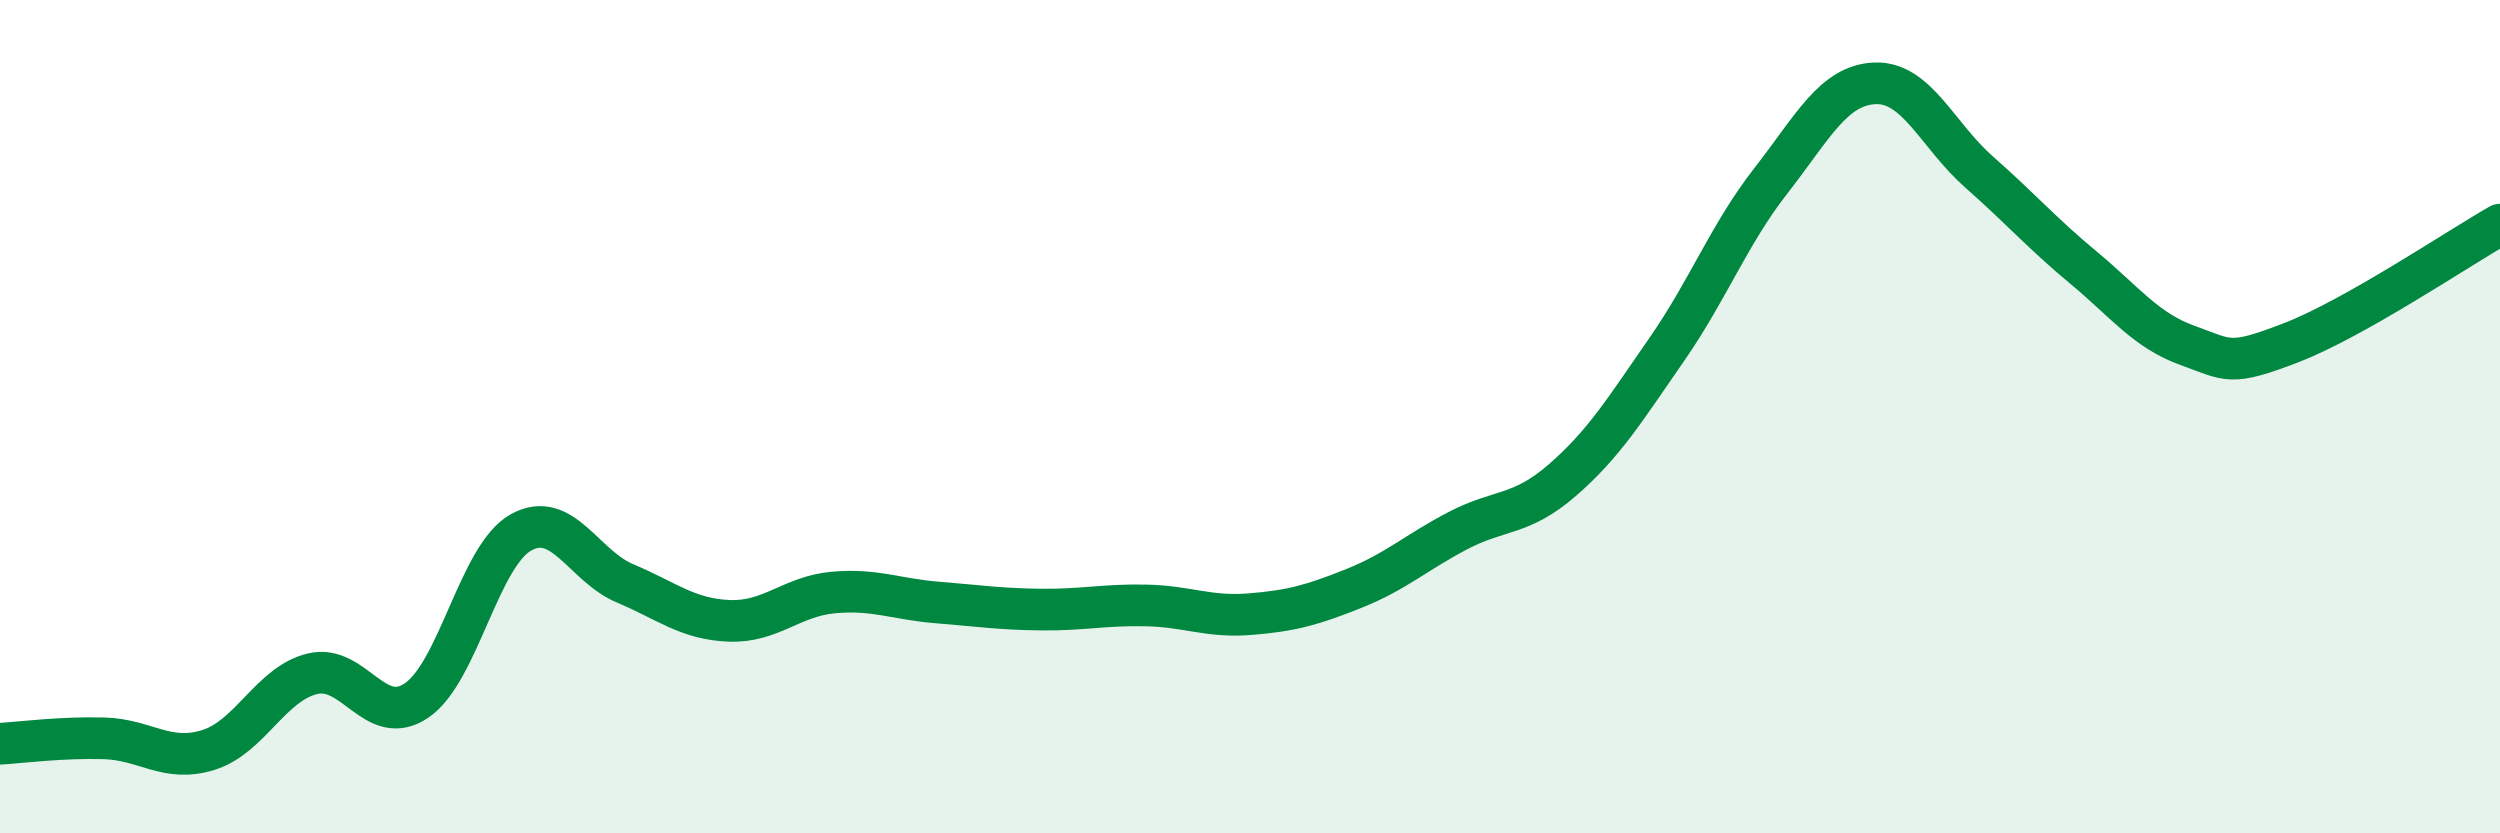
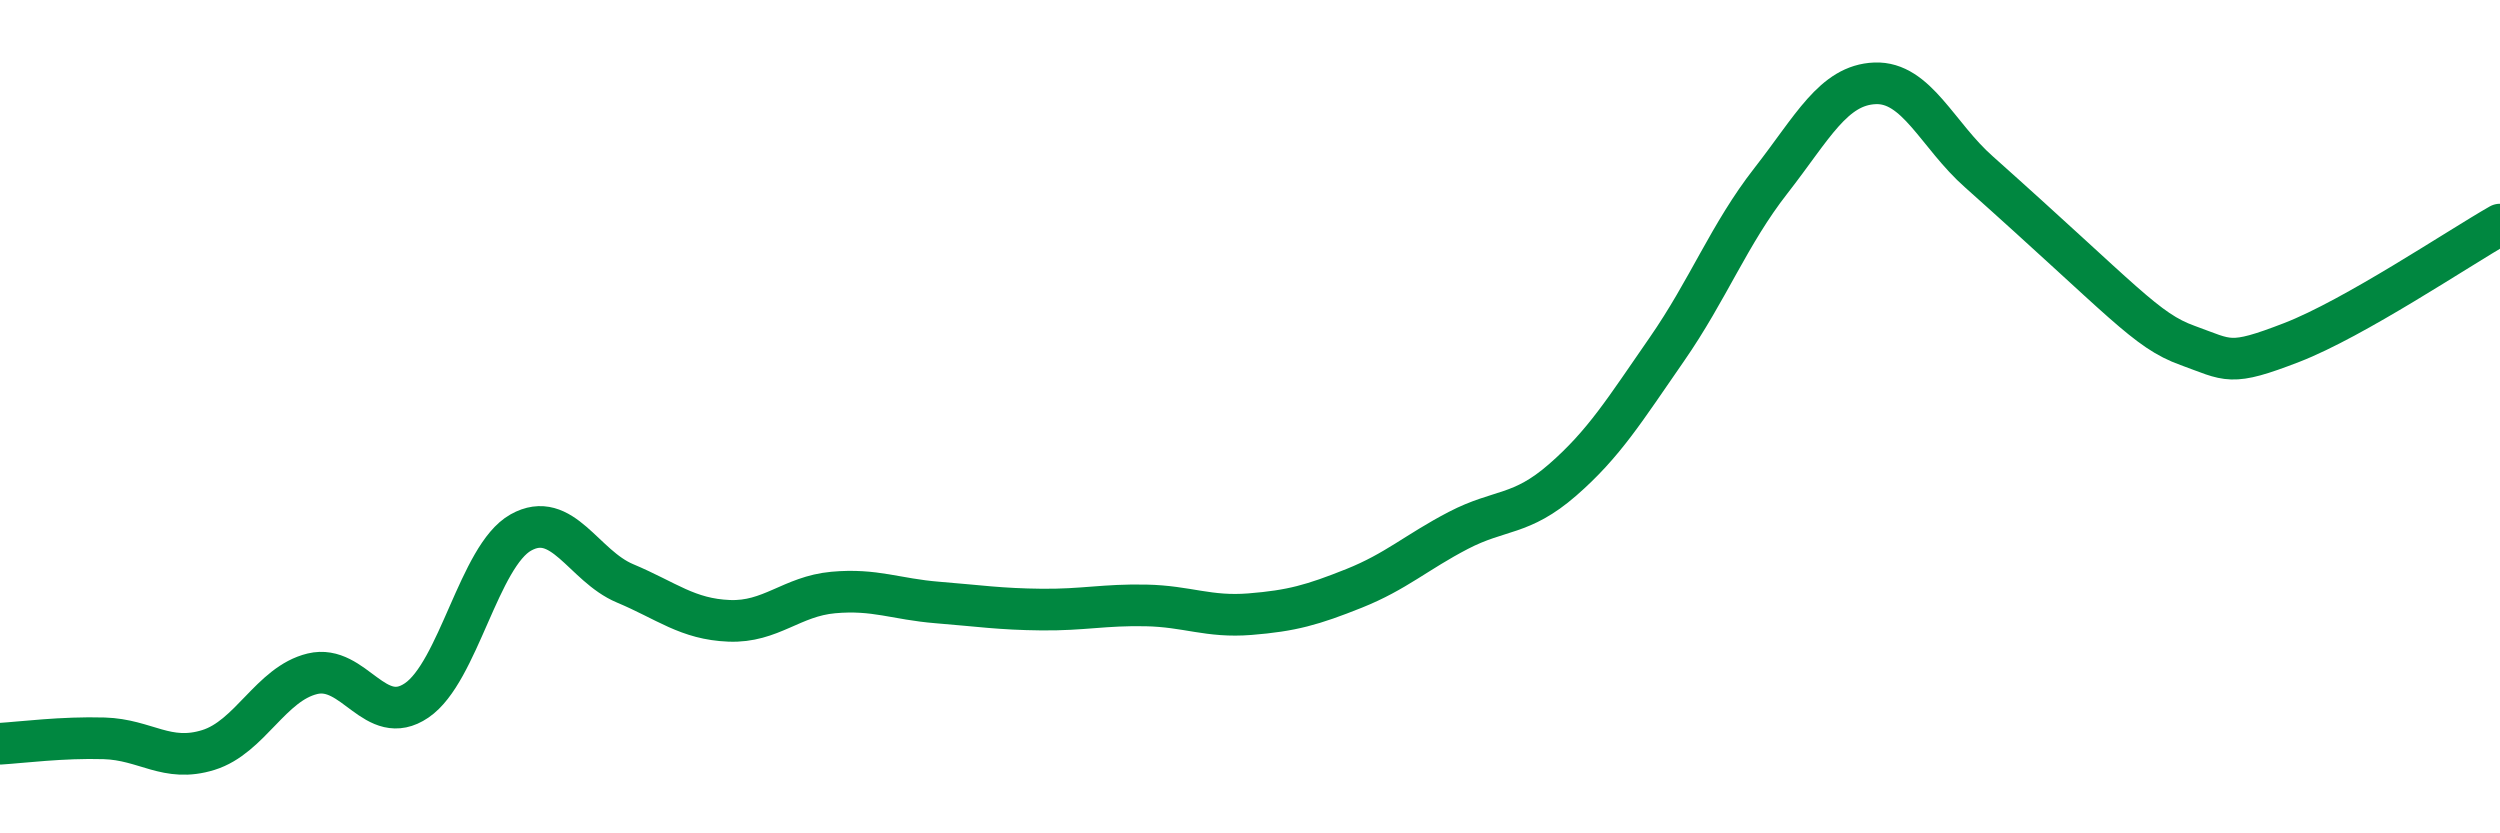
<svg xmlns="http://www.w3.org/2000/svg" width="60" height="20" viewBox="0 0 60 20">
-   <path d="M 0,17.85 C 0.5,17.82 1.5,17.69 2.5,17.72 C 3.5,17.75 4,18.31 5,18 C 6,17.69 6.5,16.41 7.5,16.17 C 8.5,15.93 9,17.49 10,16.81 C 11,16.13 11.5,13.34 12.5,12.78 C 13.5,12.22 14,13.58 15,14 C 16,14.42 16.5,14.86 17.5,14.9 C 18.5,14.94 19,14.31 20,14.22 C 21,14.13 21.5,14.38 22.5,14.46 C 23.5,14.54 24,14.62 25,14.63 C 26,14.64 26.5,14.51 27.5,14.53 C 28.5,14.55 29,14.82 30,14.74 C 31,14.66 31.5,14.52 32.5,14.12 C 33.5,13.72 34,13.25 35,12.73 C 36,12.21 36.5,12.39 37.5,11.52 C 38.5,10.65 39,9.83 40,8.39 C 41,6.95 41.5,5.62 42.5,4.34 C 43.5,3.06 44,2.04 45,2 C 46,1.96 46.5,3.25 47.5,4.13 C 48.5,5.01 49,5.59 50,6.42 C 51,7.25 51.5,7.93 52.5,8.29 C 53.5,8.65 53.5,8.8 55,8.22 C 56.5,7.64 59,5.96 60,5.39L60 20L0 20Z" fill="#008740" opacity="0.1" stroke-linecap="round" stroke-linejoin="round" />
-   <path d="M 0,17.85 C 0.5,17.82 1.5,17.69 2.5,17.72 C 3.5,17.75 4,18.31 5,18 C 6,17.69 6.5,16.41 7.5,16.17 C 8.5,15.93 9,17.49 10,16.81 C 11,16.13 11.5,13.34 12.5,12.78 C 13.5,12.22 14,13.58 15,14 C 16,14.42 16.5,14.86 17.5,14.9 C 18.5,14.94 19,14.31 20,14.22 C 21,14.13 21.5,14.38 22.5,14.46 C 23.5,14.54 24,14.62 25,14.63 C 26,14.64 26.5,14.51 27.5,14.53 C 28.5,14.55 29,14.82 30,14.74 C 31,14.66 31.5,14.52 32.5,14.12 C 33.5,13.72 34,13.25 35,12.73 C 36,12.21 36.5,12.39 37.5,11.52 C 38.5,10.65 39,9.83 40,8.39 C 41,6.95 41.5,5.62 42.5,4.34 C 43.5,3.06 44,2.04 45,2 C 46,1.96 46.5,3.25 47.5,4.13 C 48.5,5.01 49,5.59 50,6.42 C 51,7.25 51.5,7.93 52.5,8.29 C 53.5,8.65 53.5,8.8 55,8.22 C 56.5,7.64 59,5.96 60,5.39" stroke="#008740" stroke-width="1" fill="none" stroke-linecap="round" stroke-linejoin="round" />
+   <path d="M 0,17.85 C 0.5,17.82 1.5,17.69 2.5,17.72 C 3.5,17.75 4,18.31 5,18 C 6,17.69 6.5,16.41 7.5,16.17 C 8.5,15.93 9,17.49 10,16.81 C 11,16.13 11.5,13.34 12.5,12.78 C 13.5,12.22 14,13.58 15,14 C 16,14.42 16.5,14.86 17.5,14.9 C 18.5,14.94 19,14.31 20,14.22 C 21,14.13 21.5,14.38 22.5,14.46 C 23.5,14.54 24,14.62 25,14.63 C 26,14.64 26.5,14.51 27.5,14.53 C 28.5,14.55 29,14.82 30,14.74 C 31,14.66 31.5,14.52 32.5,14.12 C 33.5,13.72 34,13.25 35,12.73 C 36,12.21 36.5,12.39 37.5,11.52 C 38.5,10.65 39,9.83 40,8.39 C 41,6.95 41.5,5.62 42.5,4.34 C 43.5,3.06 44,2.04 45,2 C 46,1.96 46.5,3.25 47.5,4.13 C 51,7.25 51.5,7.93 52.5,8.29 C 53.5,8.65 53.5,8.8 55,8.22 C 56.5,7.64 59,5.96 60,5.39" stroke="#008740" stroke-width="1" fill="none" stroke-linecap="round" stroke-linejoin="round" />
</svg>